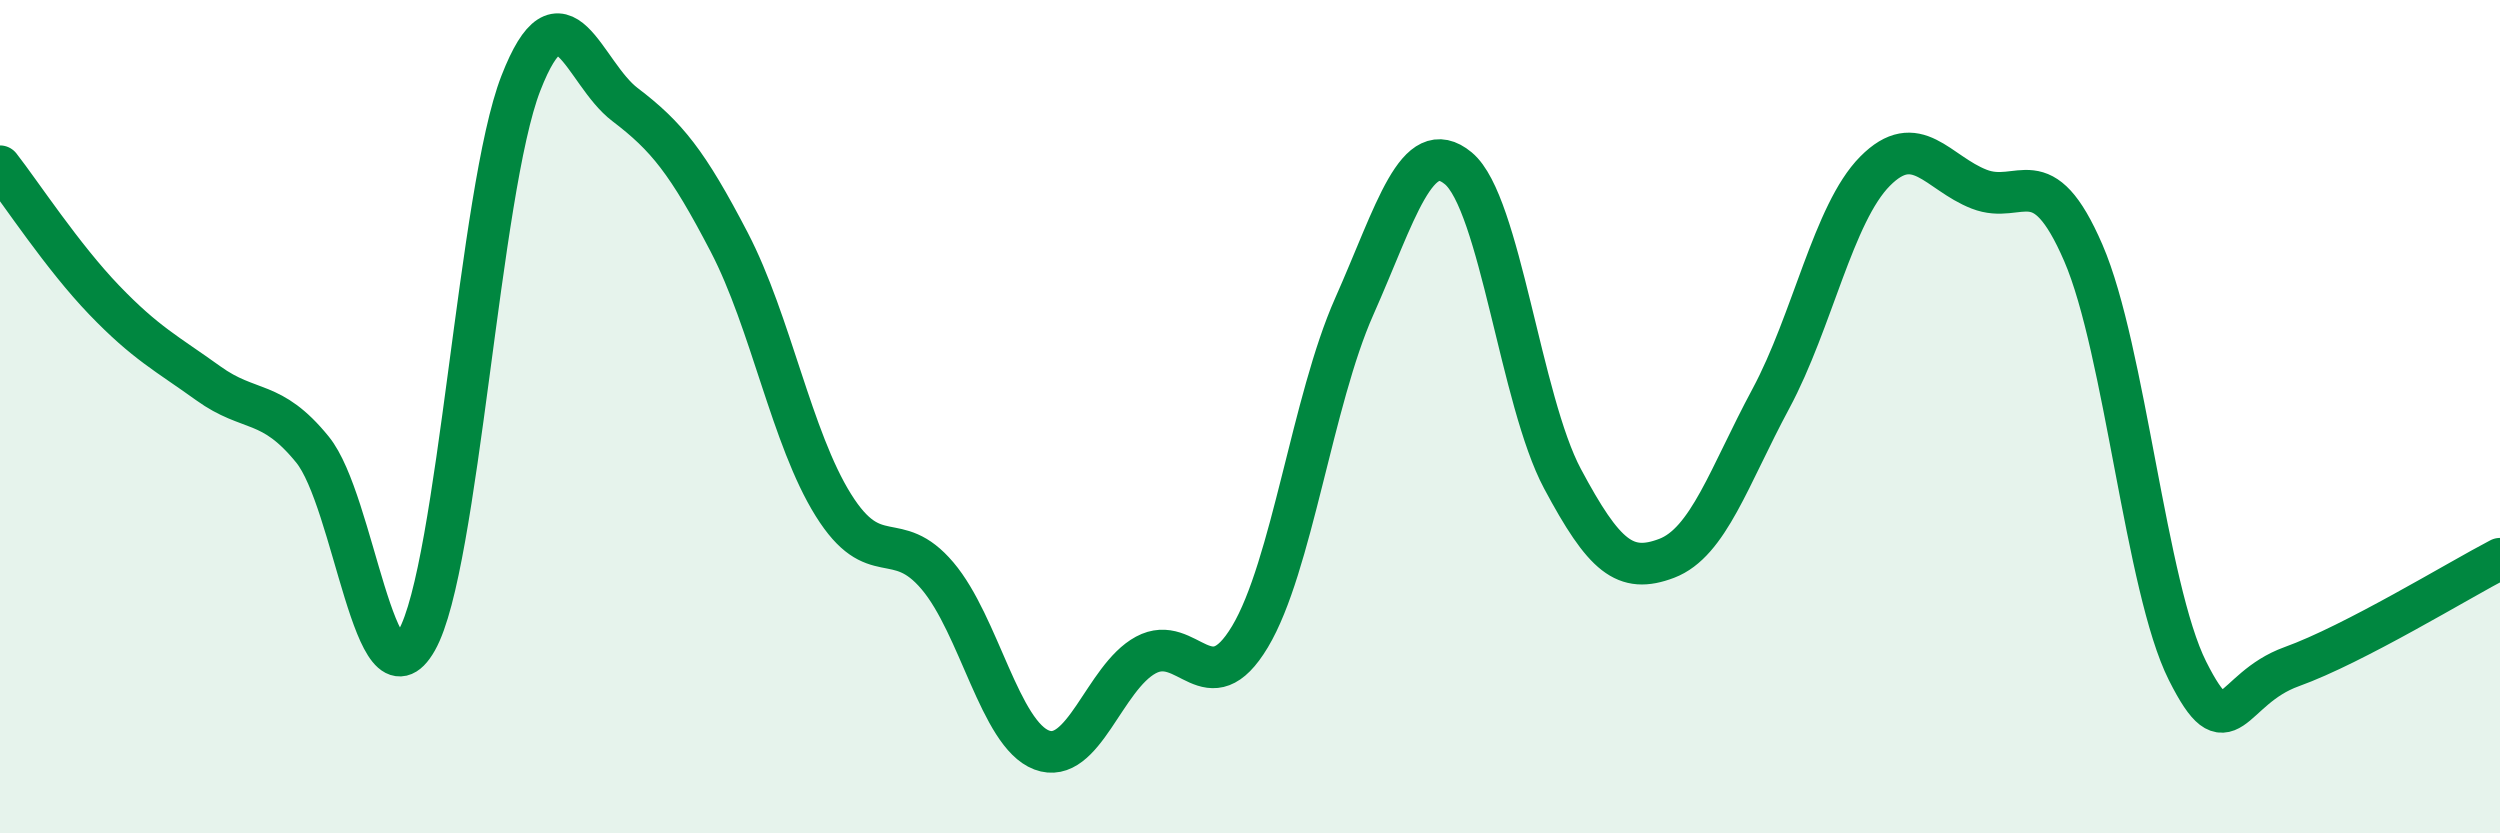
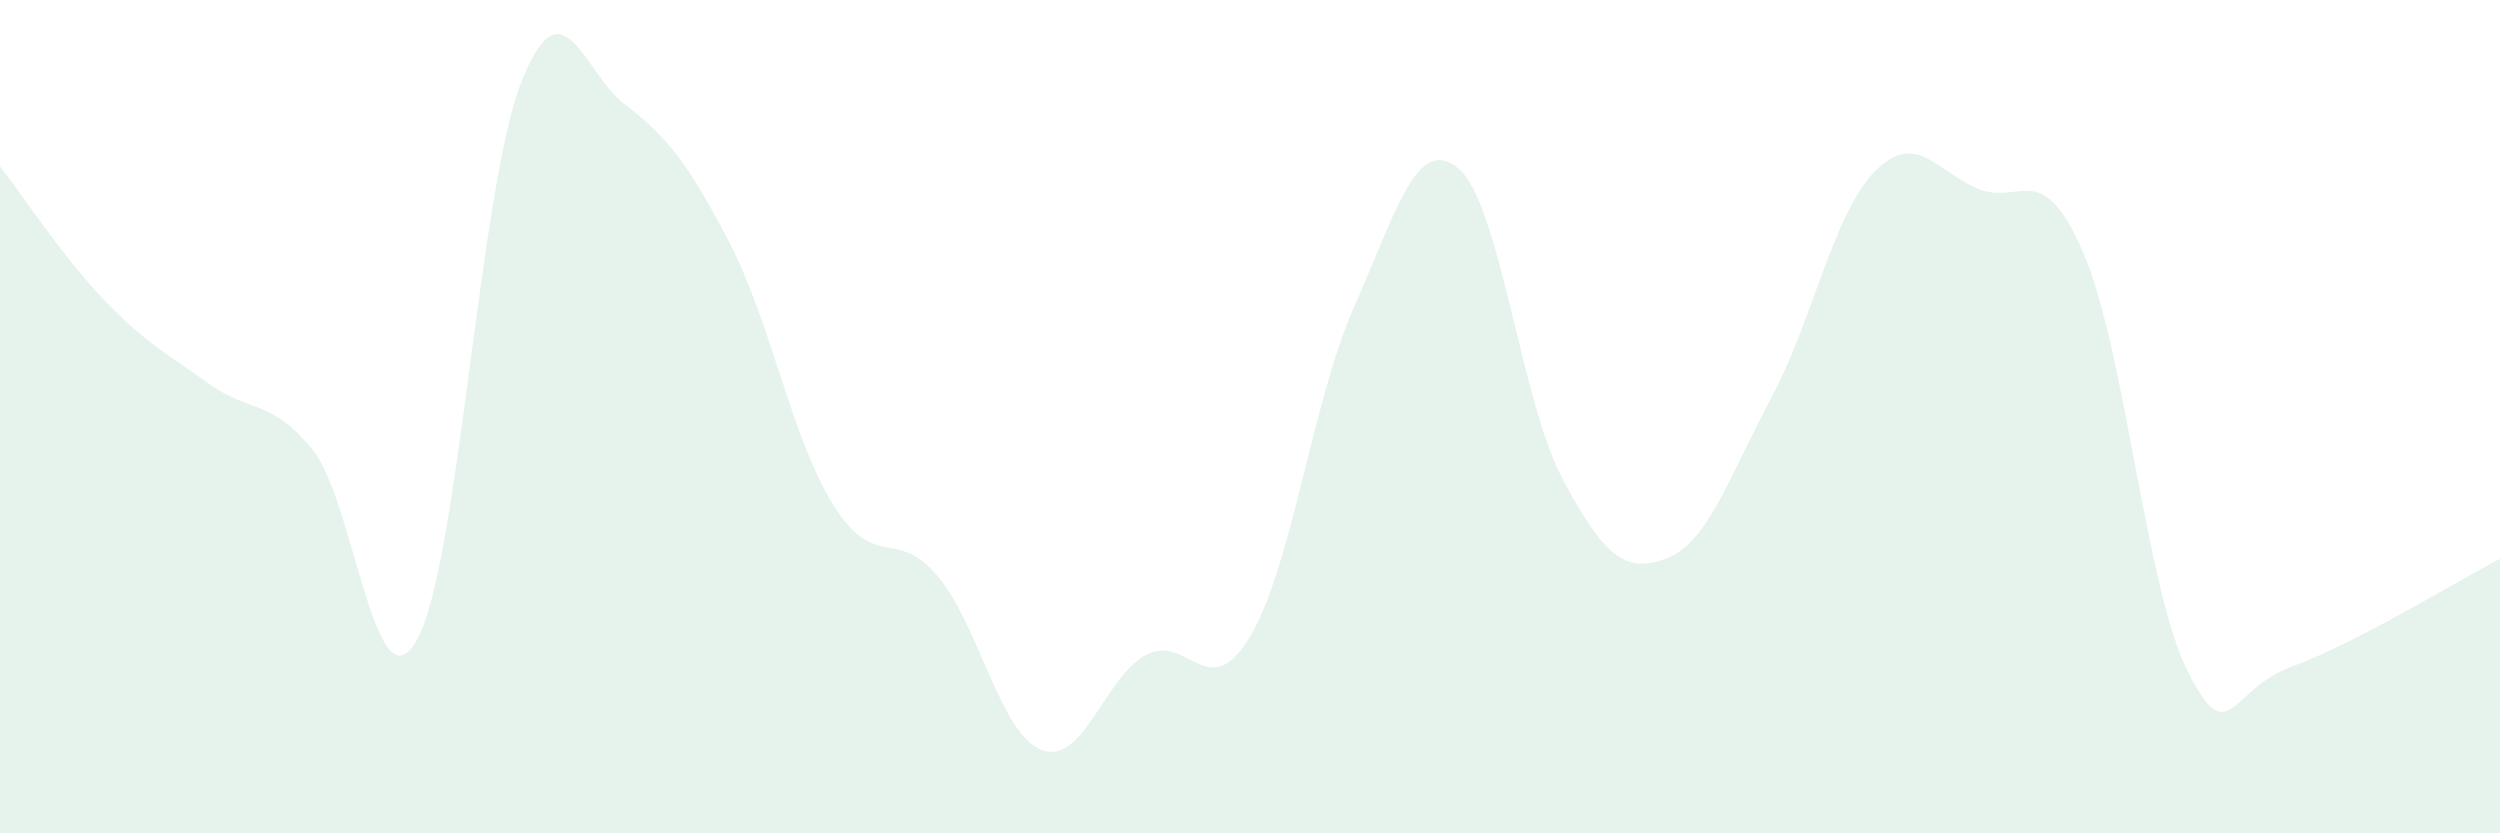
<svg xmlns="http://www.w3.org/2000/svg" width="60" height="20" viewBox="0 0 60 20">
  <path d="M 0,3.99 C 0.5,4.63 1.5,6.16 2.5,7.2 C 3.5,8.24 4,8.48 5,9.2 C 6,9.92 6.5,9.56 7.5,10.79 C 8.5,12.02 9,17.13 10,15.37 C 11,13.61 11.5,4.57 12.5,2 C 13.5,-0.57 14,1.75 15,2.51 C 16,3.27 16.5,3.89 17.5,5.81 C 18.5,7.73 19,10.52 20,12.12 C 21,13.72 21.5,12.64 22.5,13.82 C 23.5,15 24,17.62 25,18 C 26,18.38 26.5,16.26 27.5,15.72 C 28.5,15.18 29,16.95 30,15.28 C 31,13.61 31.5,9.61 32.5,7.36 C 33.5,5.11 34,3.21 35,4.04 C 36,4.87 36.5,9.62 37.5,11.49 C 38.5,13.36 39,13.78 40,13.4 C 41,13.02 41.5,11.43 42.5,9.57 C 43.5,7.71 44,5.12 45,4.11 C 46,3.1 46.5,4.15 47.5,4.54 C 48.5,4.93 49,3.76 50,6.07 C 51,8.38 51.5,14.11 52.5,16.1 C 53.5,18.09 53.5,16.54 55,16 C 56.5,15.46 59,13.93 60,13.41L60 20L0 20Z" fill="#008740" opacity="0.1" stroke-linecap="round" stroke-linejoin="round" />
-   <path d="M 0,3.99 C 0.5,4.63 1.5,6.16 2.5,7.2 C 3.5,8.24 4,8.48 5,9.2 C 6,9.92 6.5,9.56 7.5,10.79 C 8.5,12.02 9,17.13 10,15.37 C 11,13.61 11.5,4.57 12.5,2 C 13.5,-0.57 14,1.75 15,2.51 C 16,3.27 16.5,3.89 17.5,5.81 C 18.5,7.73 19,10.52 20,12.12 C 21,13.72 21.5,12.64 22.5,13.82 C 23.5,15 24,17.62 25,18 C 26,18.38 26.5,16.26 27.5,15.72 C 28.5,15.18 29,16.95 30,15.28 C 31,13.61 31.5,9.61 32.5,7.36 C 33.5,5.11 34,3.21 35,4.04 C 36,4.87 36.5,9.62 37.5,11.49 C 38.5,13.36 39,13.78 40,13.4 C 41,13.02 41.5,11.43 42.5,9.57 C 43.5,7.71 44,5.12 45,4.11 C 46,3.1 46.5,4.15 47.5,4.54 C 48.5,4.93 49,3.76 50,6.07 C 51,8.38 51.5,14.11 52.5,16.1 C 53.5,18.09 53.5,16.54 55,16 C 56.5,15.46 59,13.93 60,13.41" stroke="#008740" stroke-width="1" fill="none" stroke-linecap="round" stroke-linejoin="round" />
</svg>